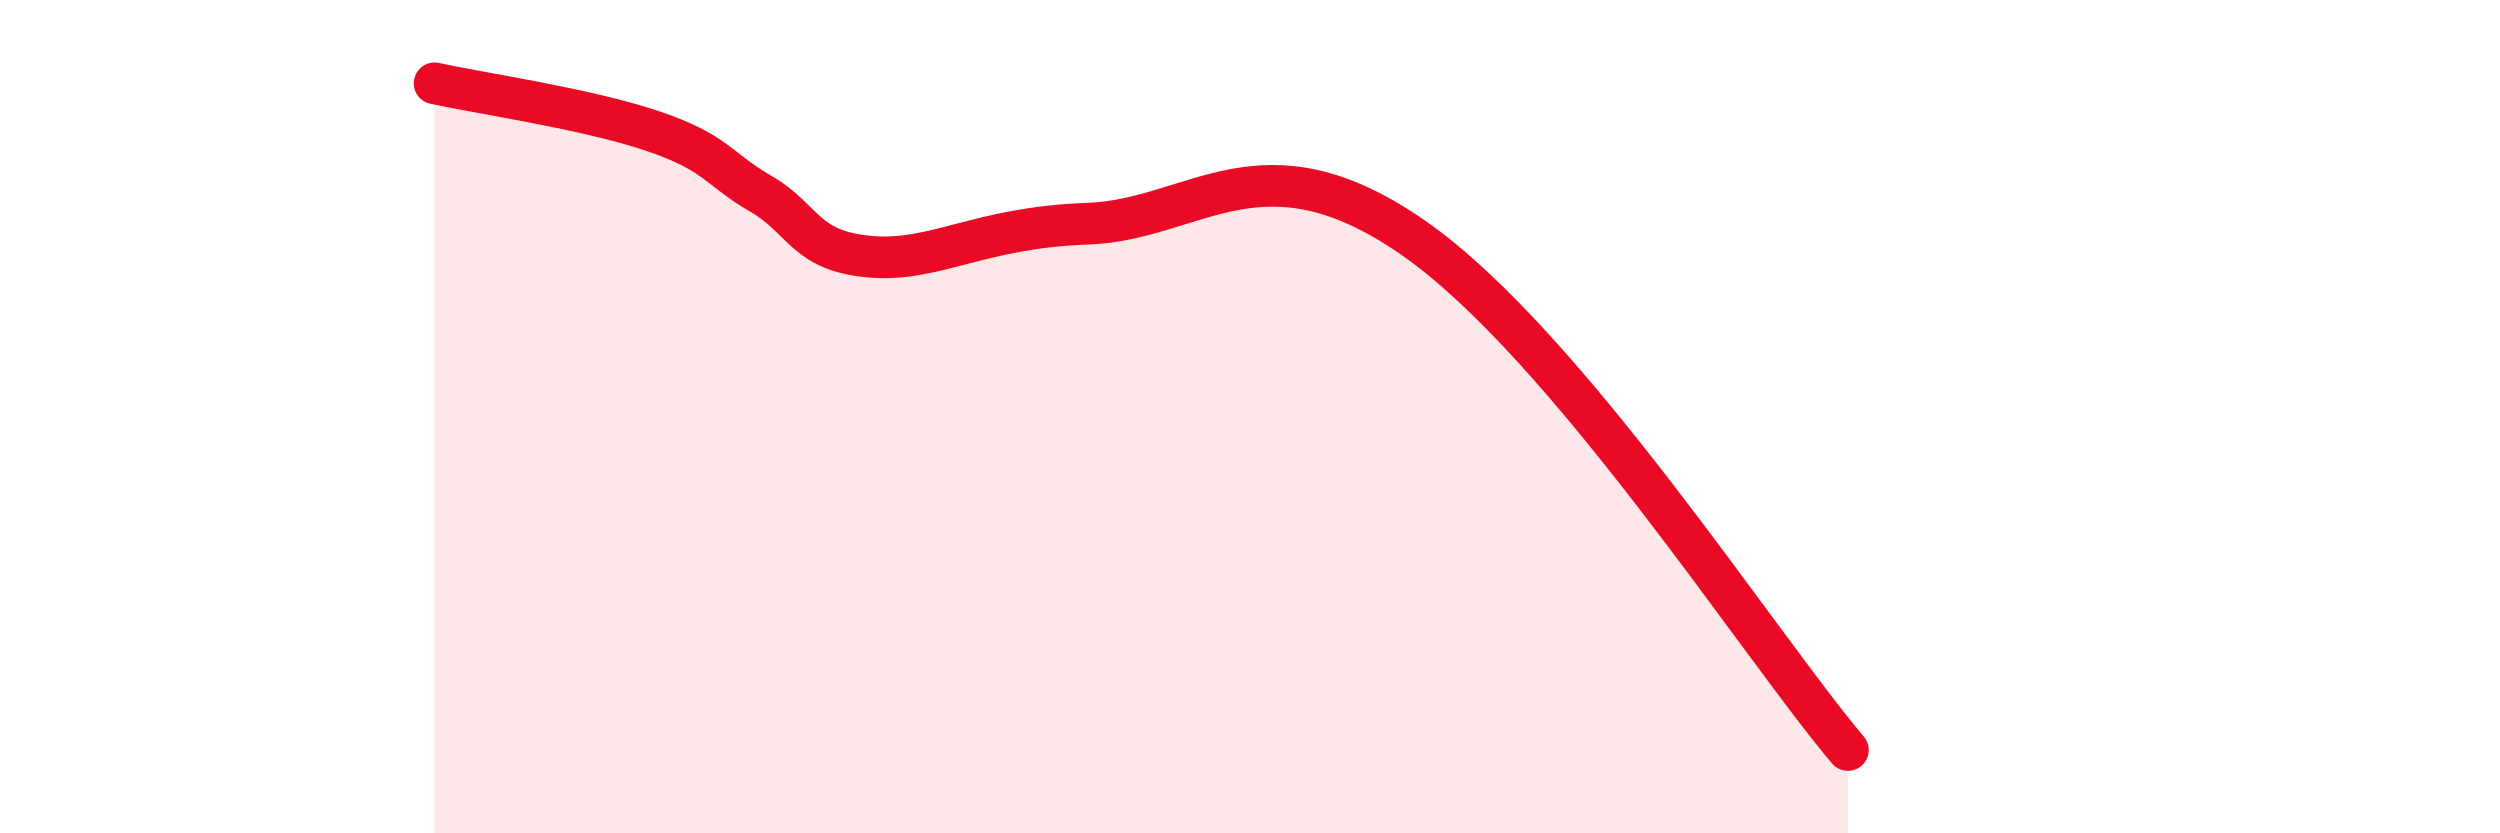
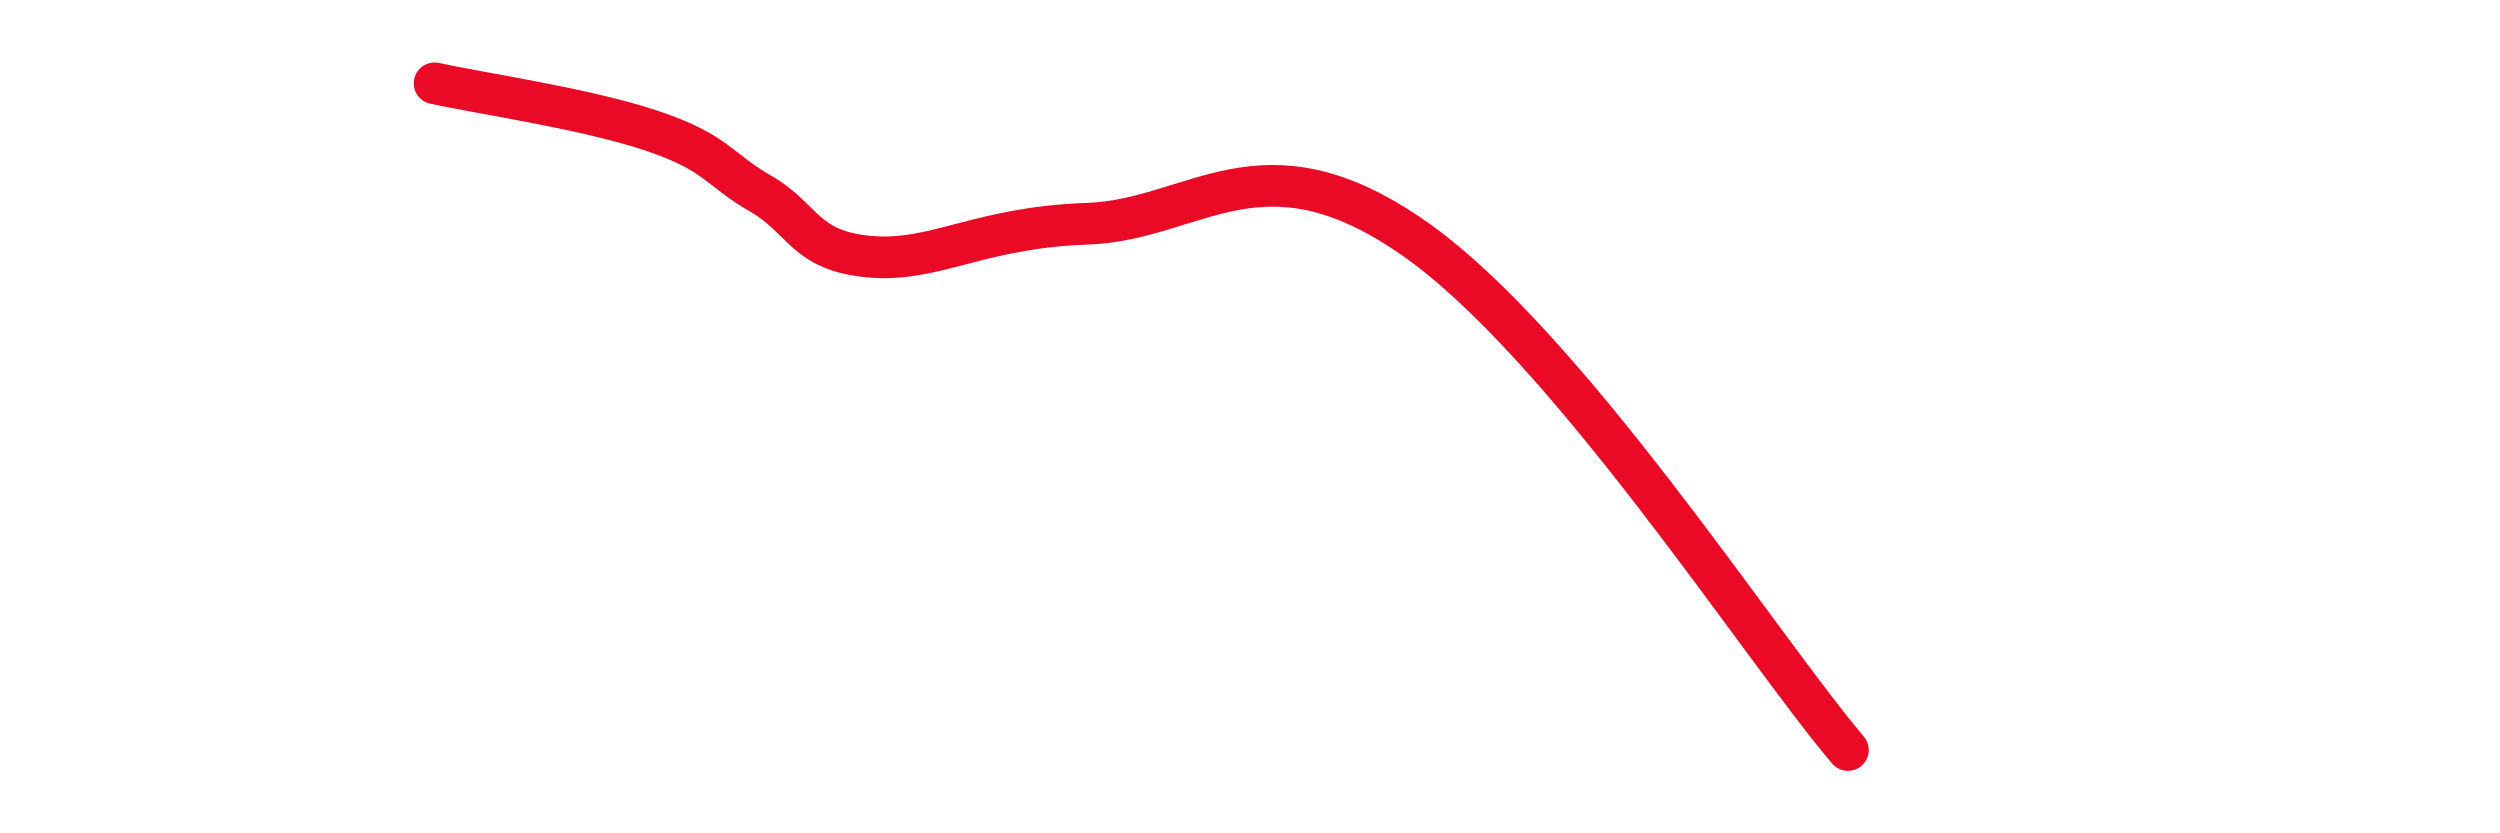
<svg xmlns="http://www.w3.org/2000/svg" width="60" height="20" viewBox="0 0 60 20">
-   <path d="M 10.43,2 C 11.47,2.23 14.08,2.61 15.65,3.14 C 17.22,3.67 17.22,4.05 18.26,4.65 C 19.3,5.25 19.3,6.02 20.87,6.16 C 22.44,6.3 23.48,5.46 26.09,5.37 C 28.7,5.28 30.26,3.17 33.91,5.7 C 37.56,8.23 42.26,15.54 44.35,18L44.35 20L10.43 20Z" fill="#EB0A25" opacity="0.1" stroke-linecap="round" stroke-linejoin="round" />
  <path d="M 10.43,2 C 11.47,2.23 14.08,2.61 15.65,3.14 C 17.22,3.67 17.22,4.05 18.26,4.65 C 19.3,5.25 19.3,6.02 20.87,6.16 C 22.44,6.3 23.48,5.46 26.09,5.37 C 28.7,5.28 30.26,3.17 33.91,5.7 C 37.56,8.23 42.26,15.54 44.35,18" stroke="#EB0A25" stroke-width="1" fill="none" stroke-linecap="round" stroke-linejoin="round" />
</svg>